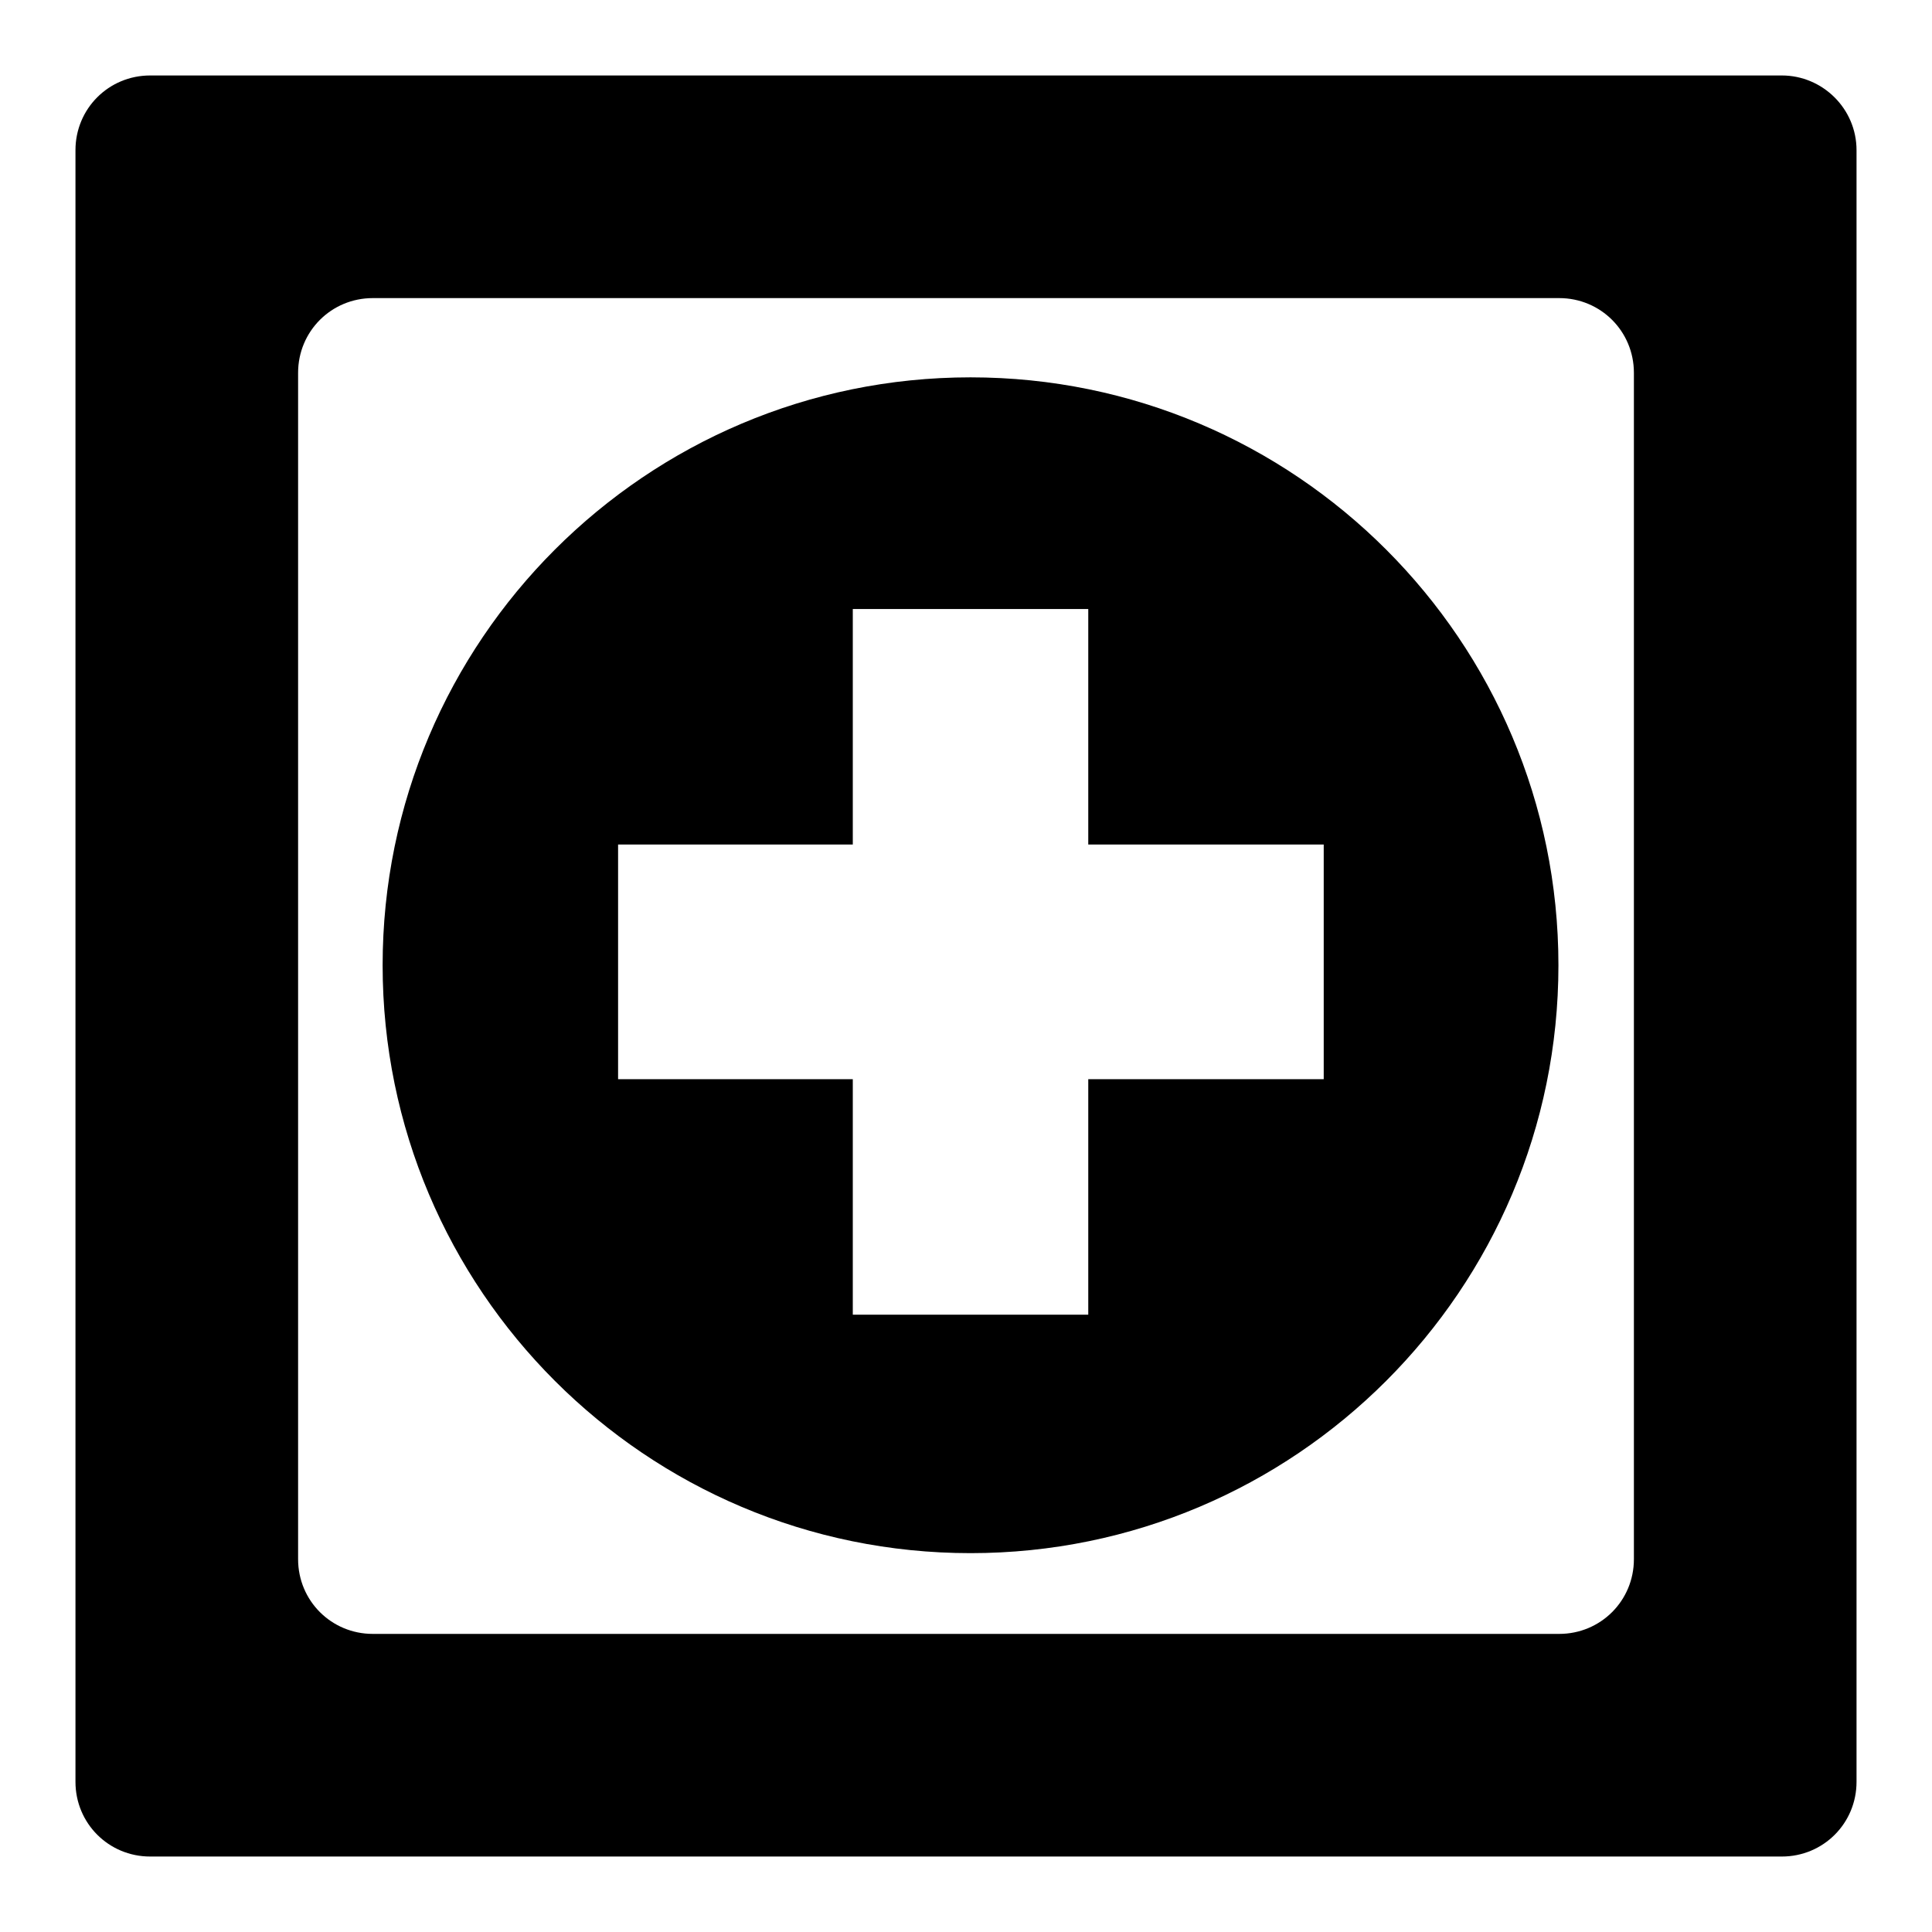
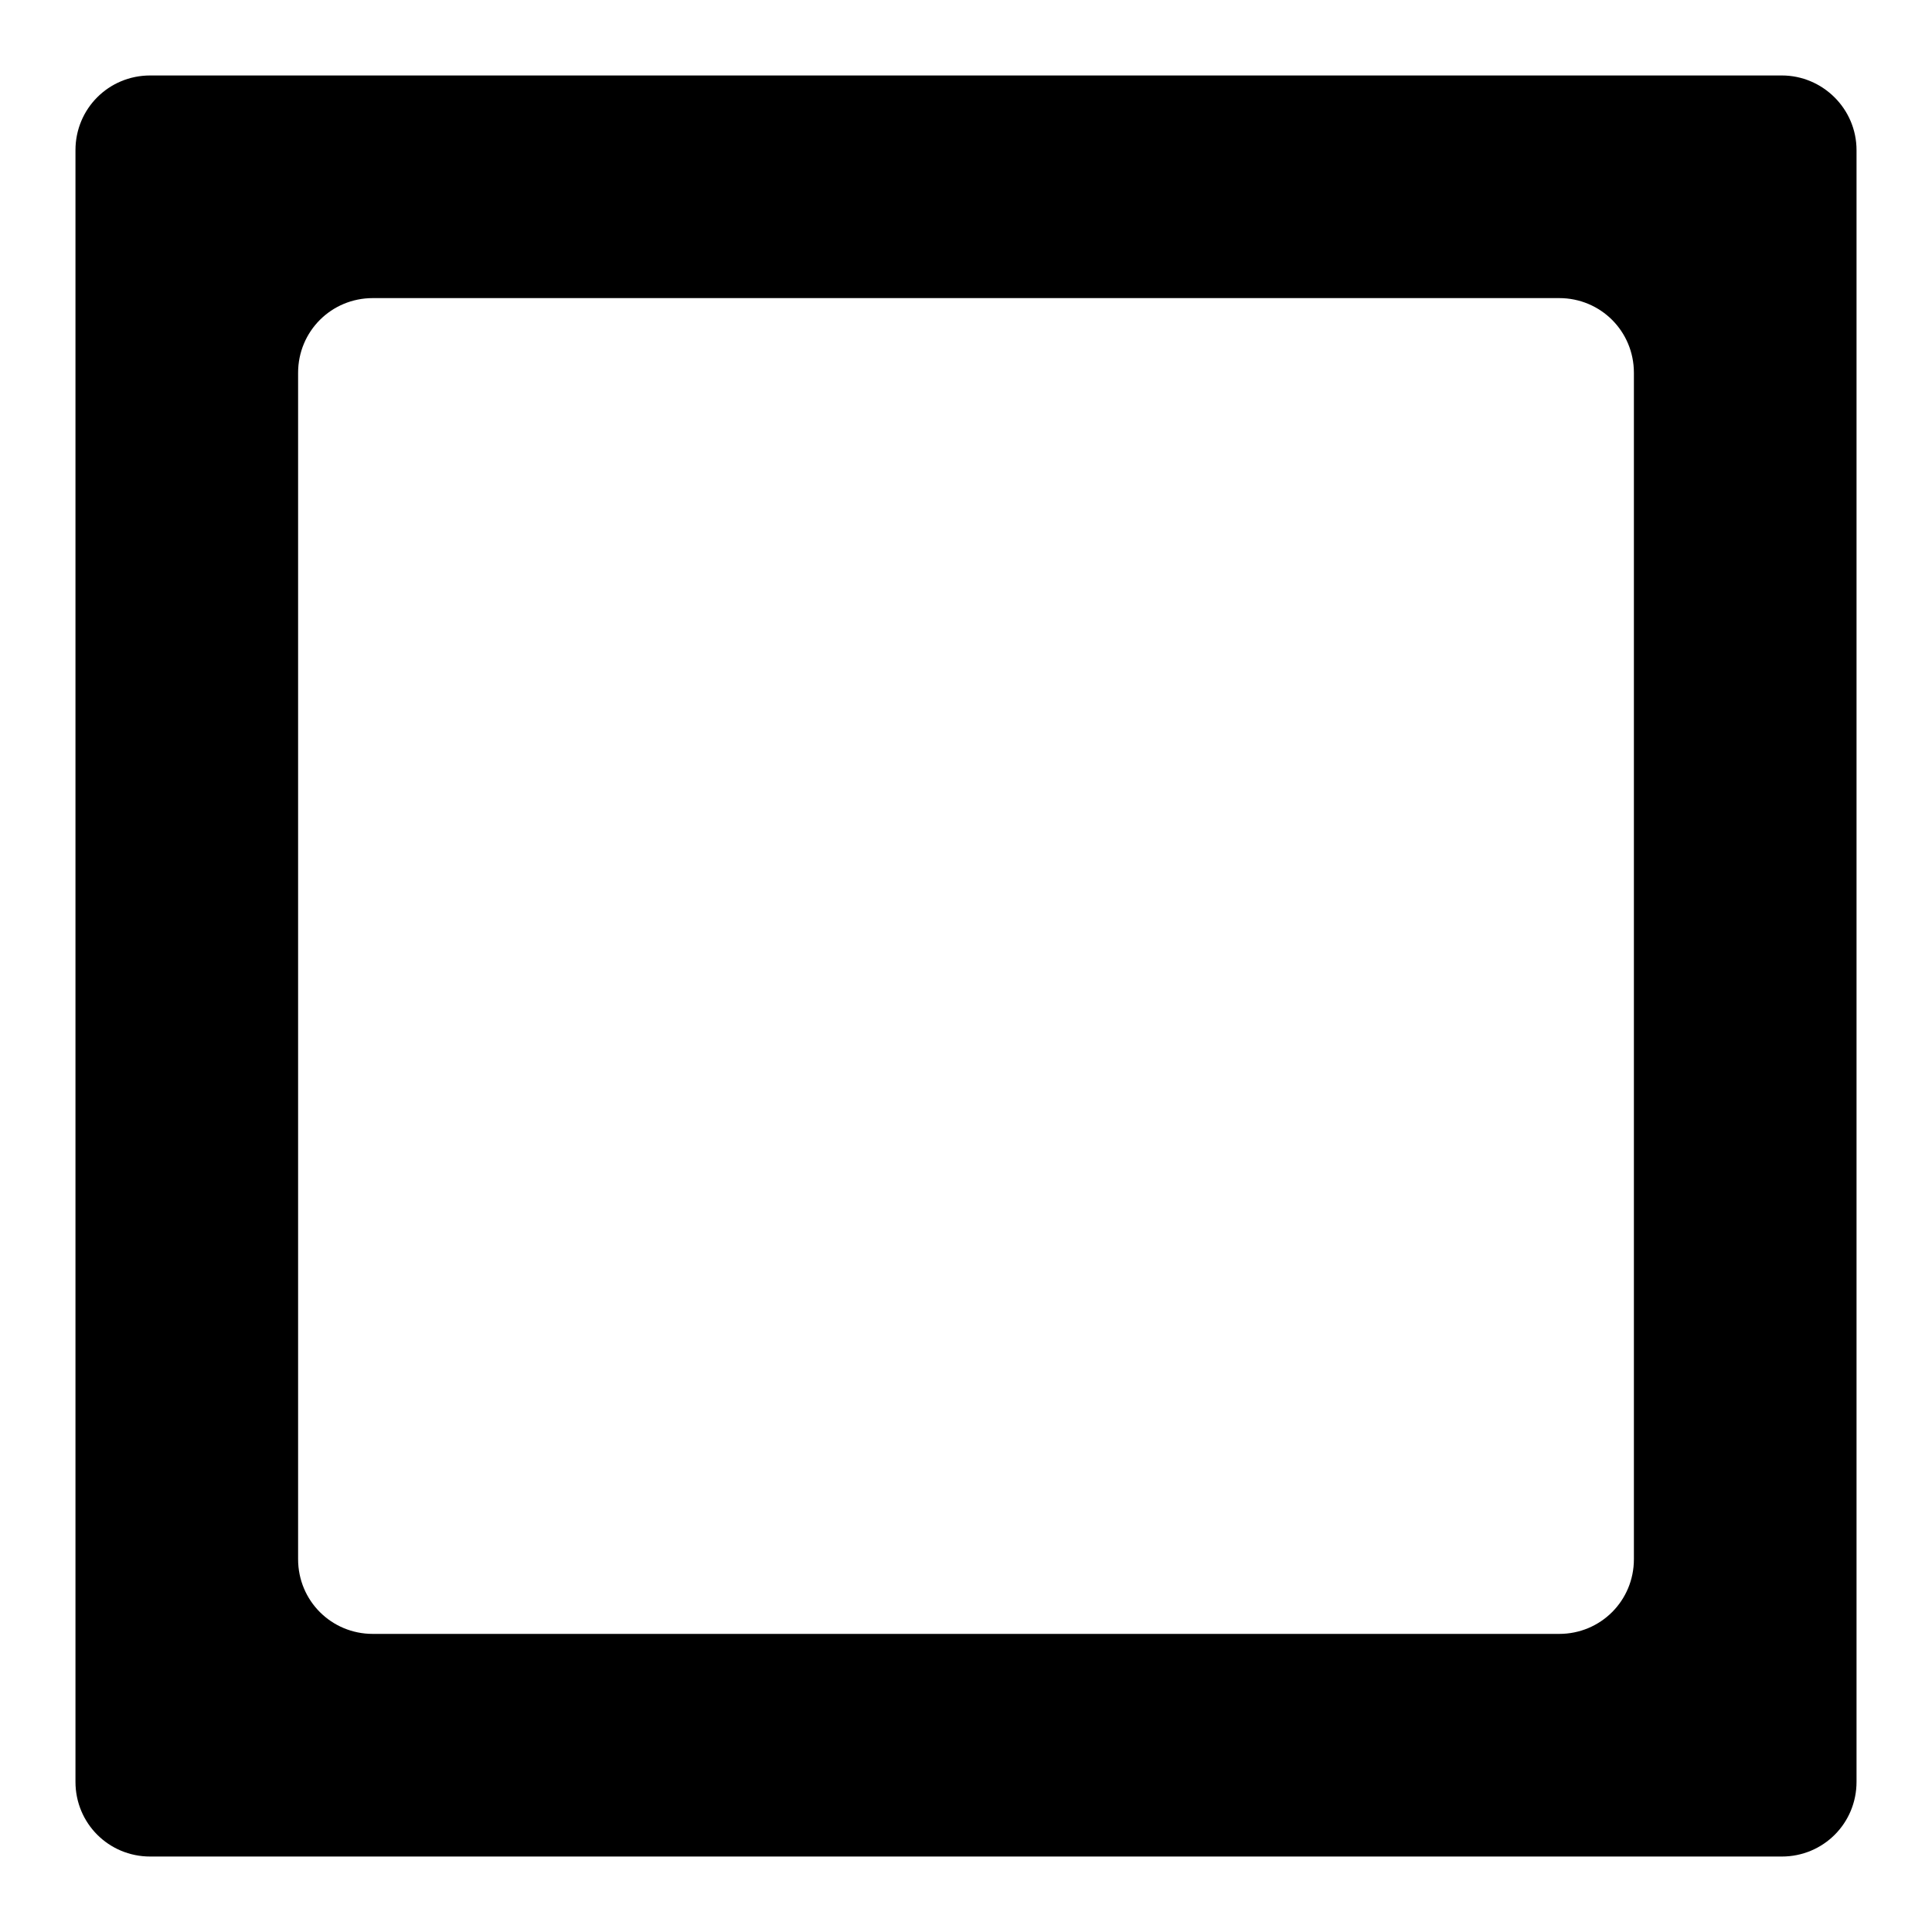
<svg xmlns="http://www.w3.org/2000/svg" version="1.1" x="0px" y="0px" viewBox="0 0 256 256" enable-background="new 0 0 256 256" xml:space="preserve">
  <g>
    <g>
-       <path fill="#000000" d="M128.6,205.8c43,0,77.9-34.9,77.9-77.9c0-43-34.9-77.9-77.9-77.9c-43,0-77.9,34.9-77.9,77.9C50.7,170.9,85.6,205.8,128.6,205.8z M81.9,111.9H113V80.7h31.2v31.2h31.2V143h-31.2v31.2H113V143H81.9V111.9z" />
      <path fill="#000000" d="M236.1,10H19.9c-5.5,0-9.9,4.4-9.9,9.9v216.2c0,5.5,4.4,9.9,9.9,9.9h216.2c5.5,0,9.9-4.4,9.9-9.9V19.9C246,14.4,241.5,10,236.1,10z M216.5,206.6c0,5.5-4.4,9.9-9.9,9.9H49.4c-5.5,0-9.9-4.4-9.9-9.9V49.4c0-5.5,4.4-9.9,9.9-9.9h157.2c5.5,0,9.9,4.4,9.9,9.9L216.5,206.6L216.5,206.6z" />
    </g>
  </g>
</svg>